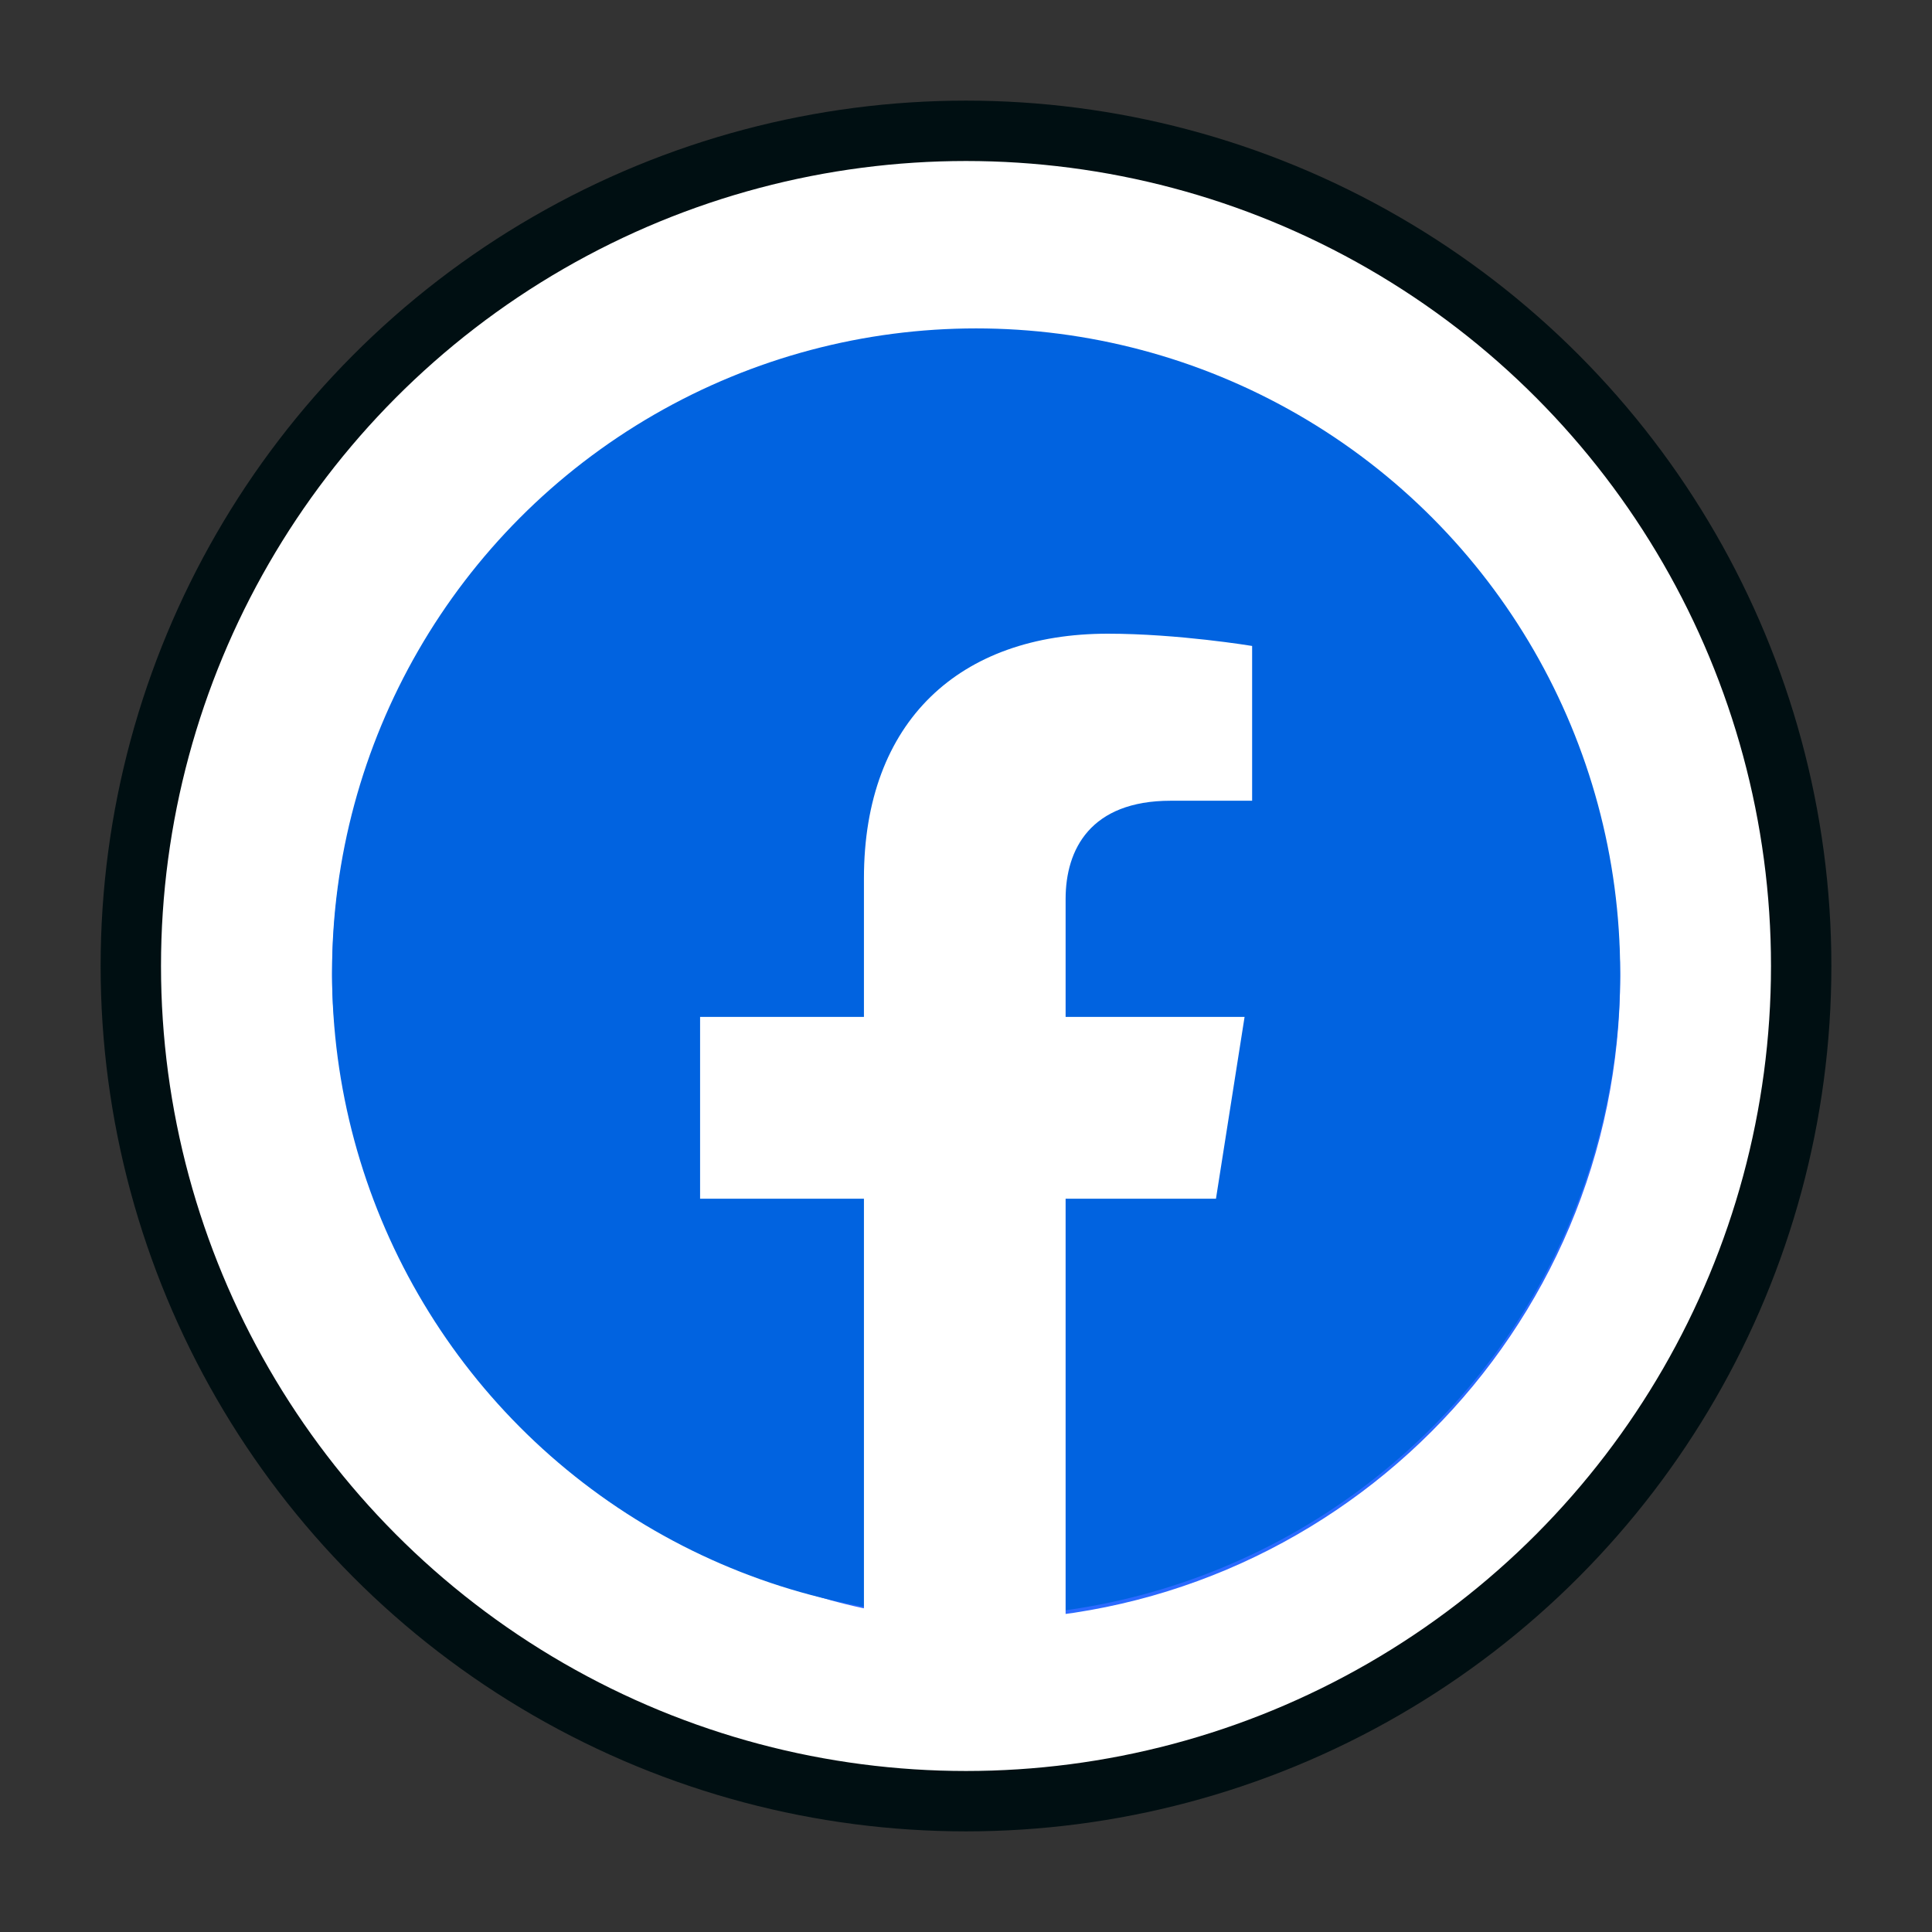
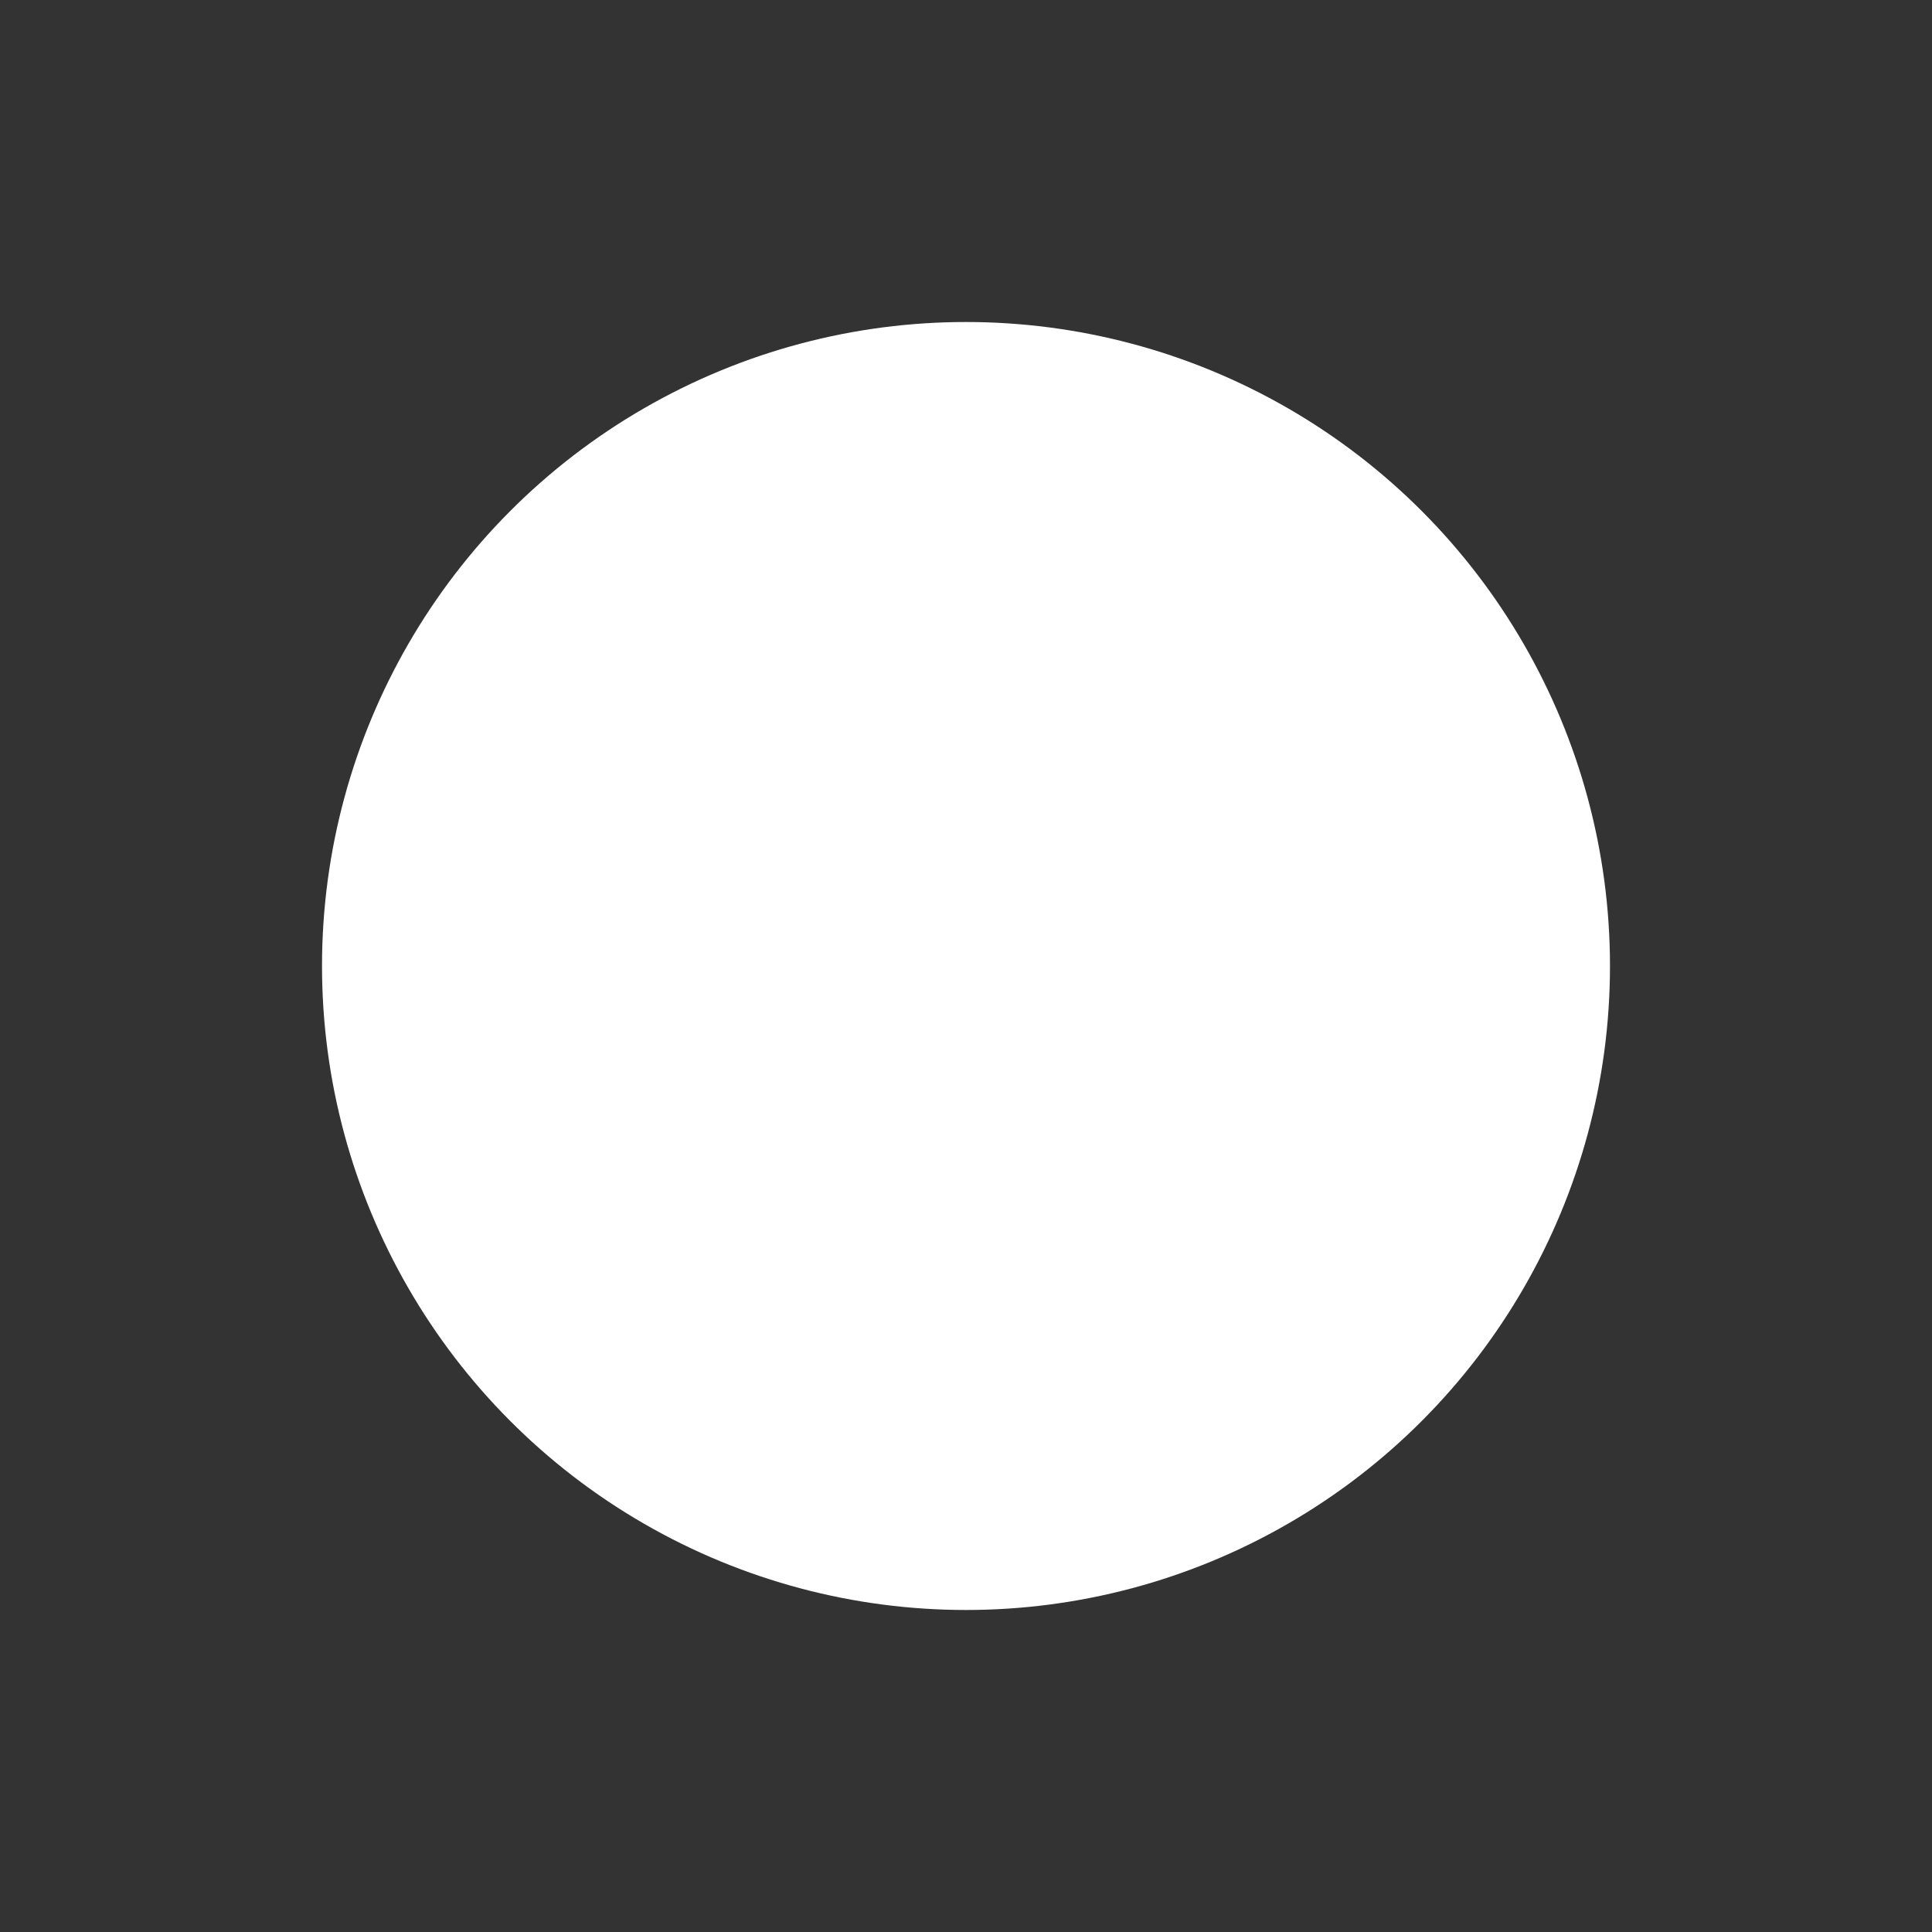
<svg xmlns="http://www.w3.org/2000/svg" width="52" height="52" viewBox="0 0 52 52" fill="none">
  <rect x="0" y="0" width="52" height="52" fill="#333333" stroke="none" />
-   <circle cx="26" cy="26" r="22.479" fill="white" stroke="#000F12" stroke-width="1.625" />
  <circle cx="26" cy="26" r="17.333" fill="white" />
-   <rect x="8.938" y="8.938" width="34.669" height="34.669" rx="17.335" fill="url(#paint0_linear_83_2269)" />
-   <circle cx="26.272" cy="26.174" r="17.335" fill="url(#paint1_linear_83_2269)" />
-   <path d="M32.728 32.263L33.498 27.37H28.681V24.196C28.681 22.858 29.352 21.552 31.51 21.552H33.701V17.386C33.701 17.386 31.713 17.056 29.814 17.056C25.845 17.056 23.253 19.399 23.253 23.641V27.37H18.843V32.263H23.253V44.091C24.138 44.227 25.044 44.296 25.967 44.296C26.89 44.296 27.795 44.227 28.681 44.091V32.263H32.728Z" fill="white" />
  <defs>
    <linearGradient id="paint0_linear_83_2269" x1="26.272" y1="8.938" x2="26.272" y2="43.607" gradientUnits="userSpaceOnUse">
      <stop stop-color="#2B6AFF" />
      <stop offset="1" stop-color="#2B6AFF" />
    </linearGradient>
    <linearGradient id="paint1_linear_83_2269" x1="26.272" y1="8.839" x2="26.272" y2="43.405" gradientUnits="userSpaceOnUse">
      <stop stop-color="#0163E0" />
      <stop offset="1" stop-color="#0163E0" />
    </linearGradient>
  </defs>
</svg>